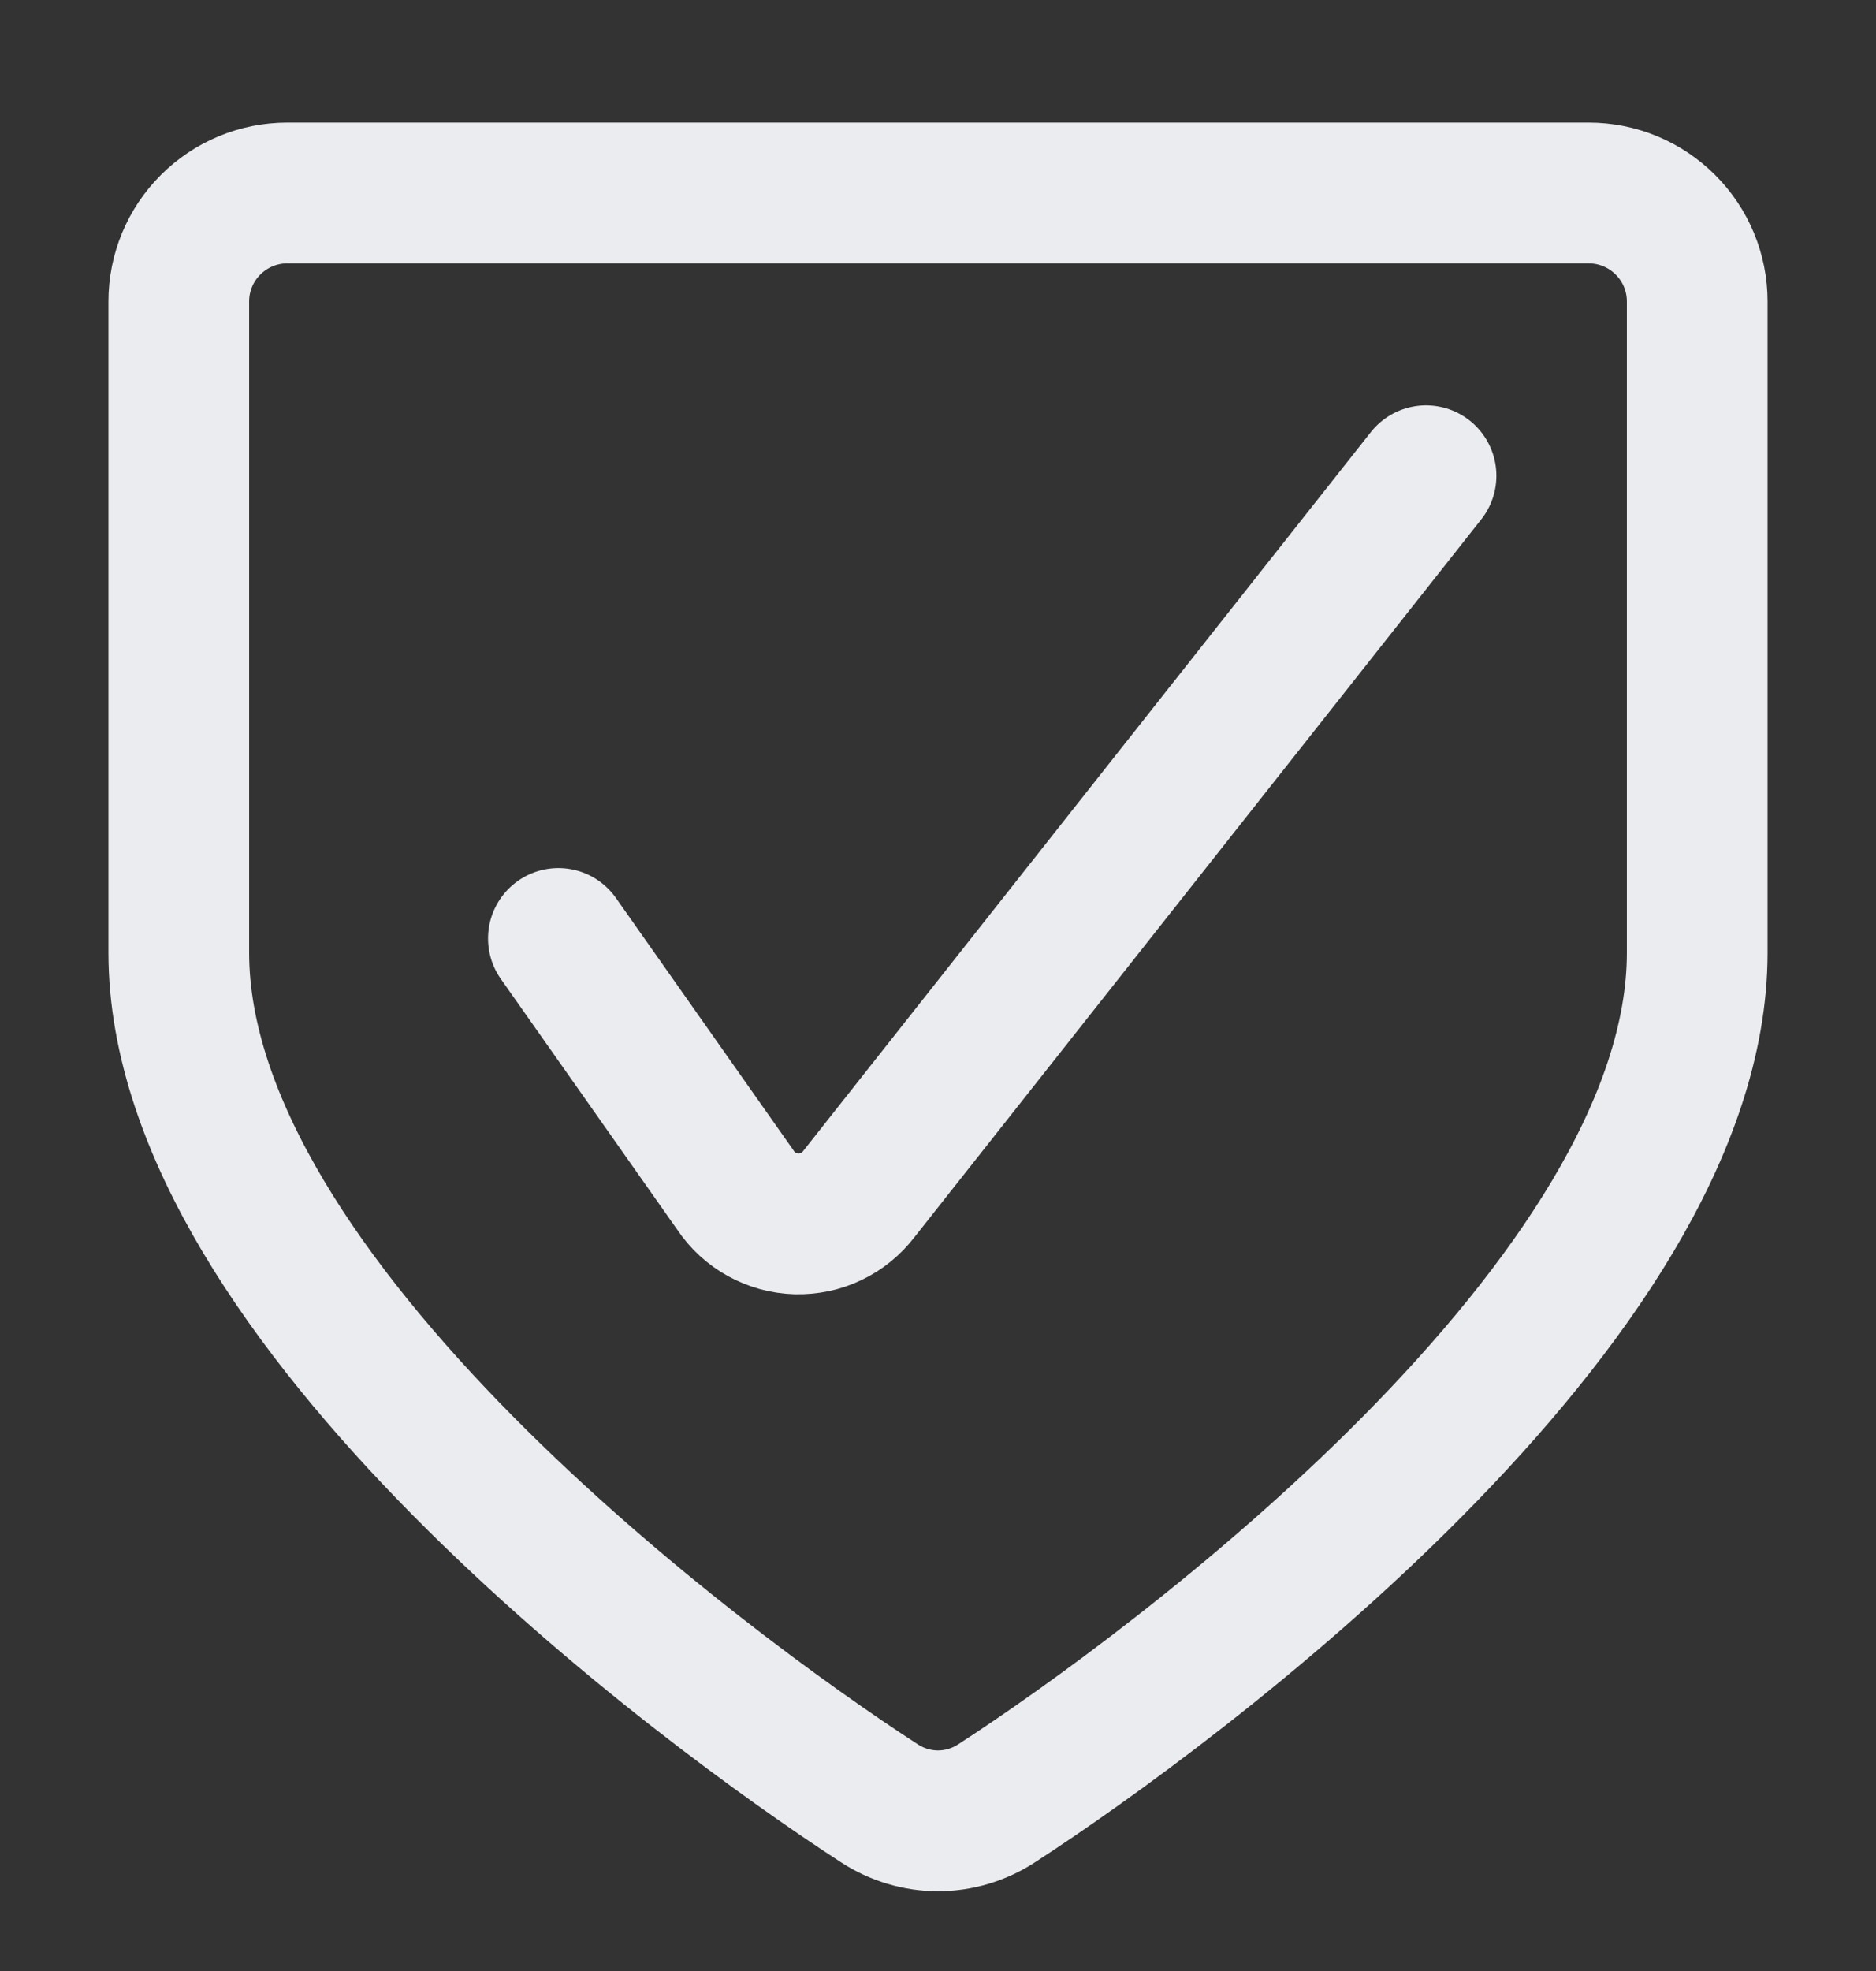
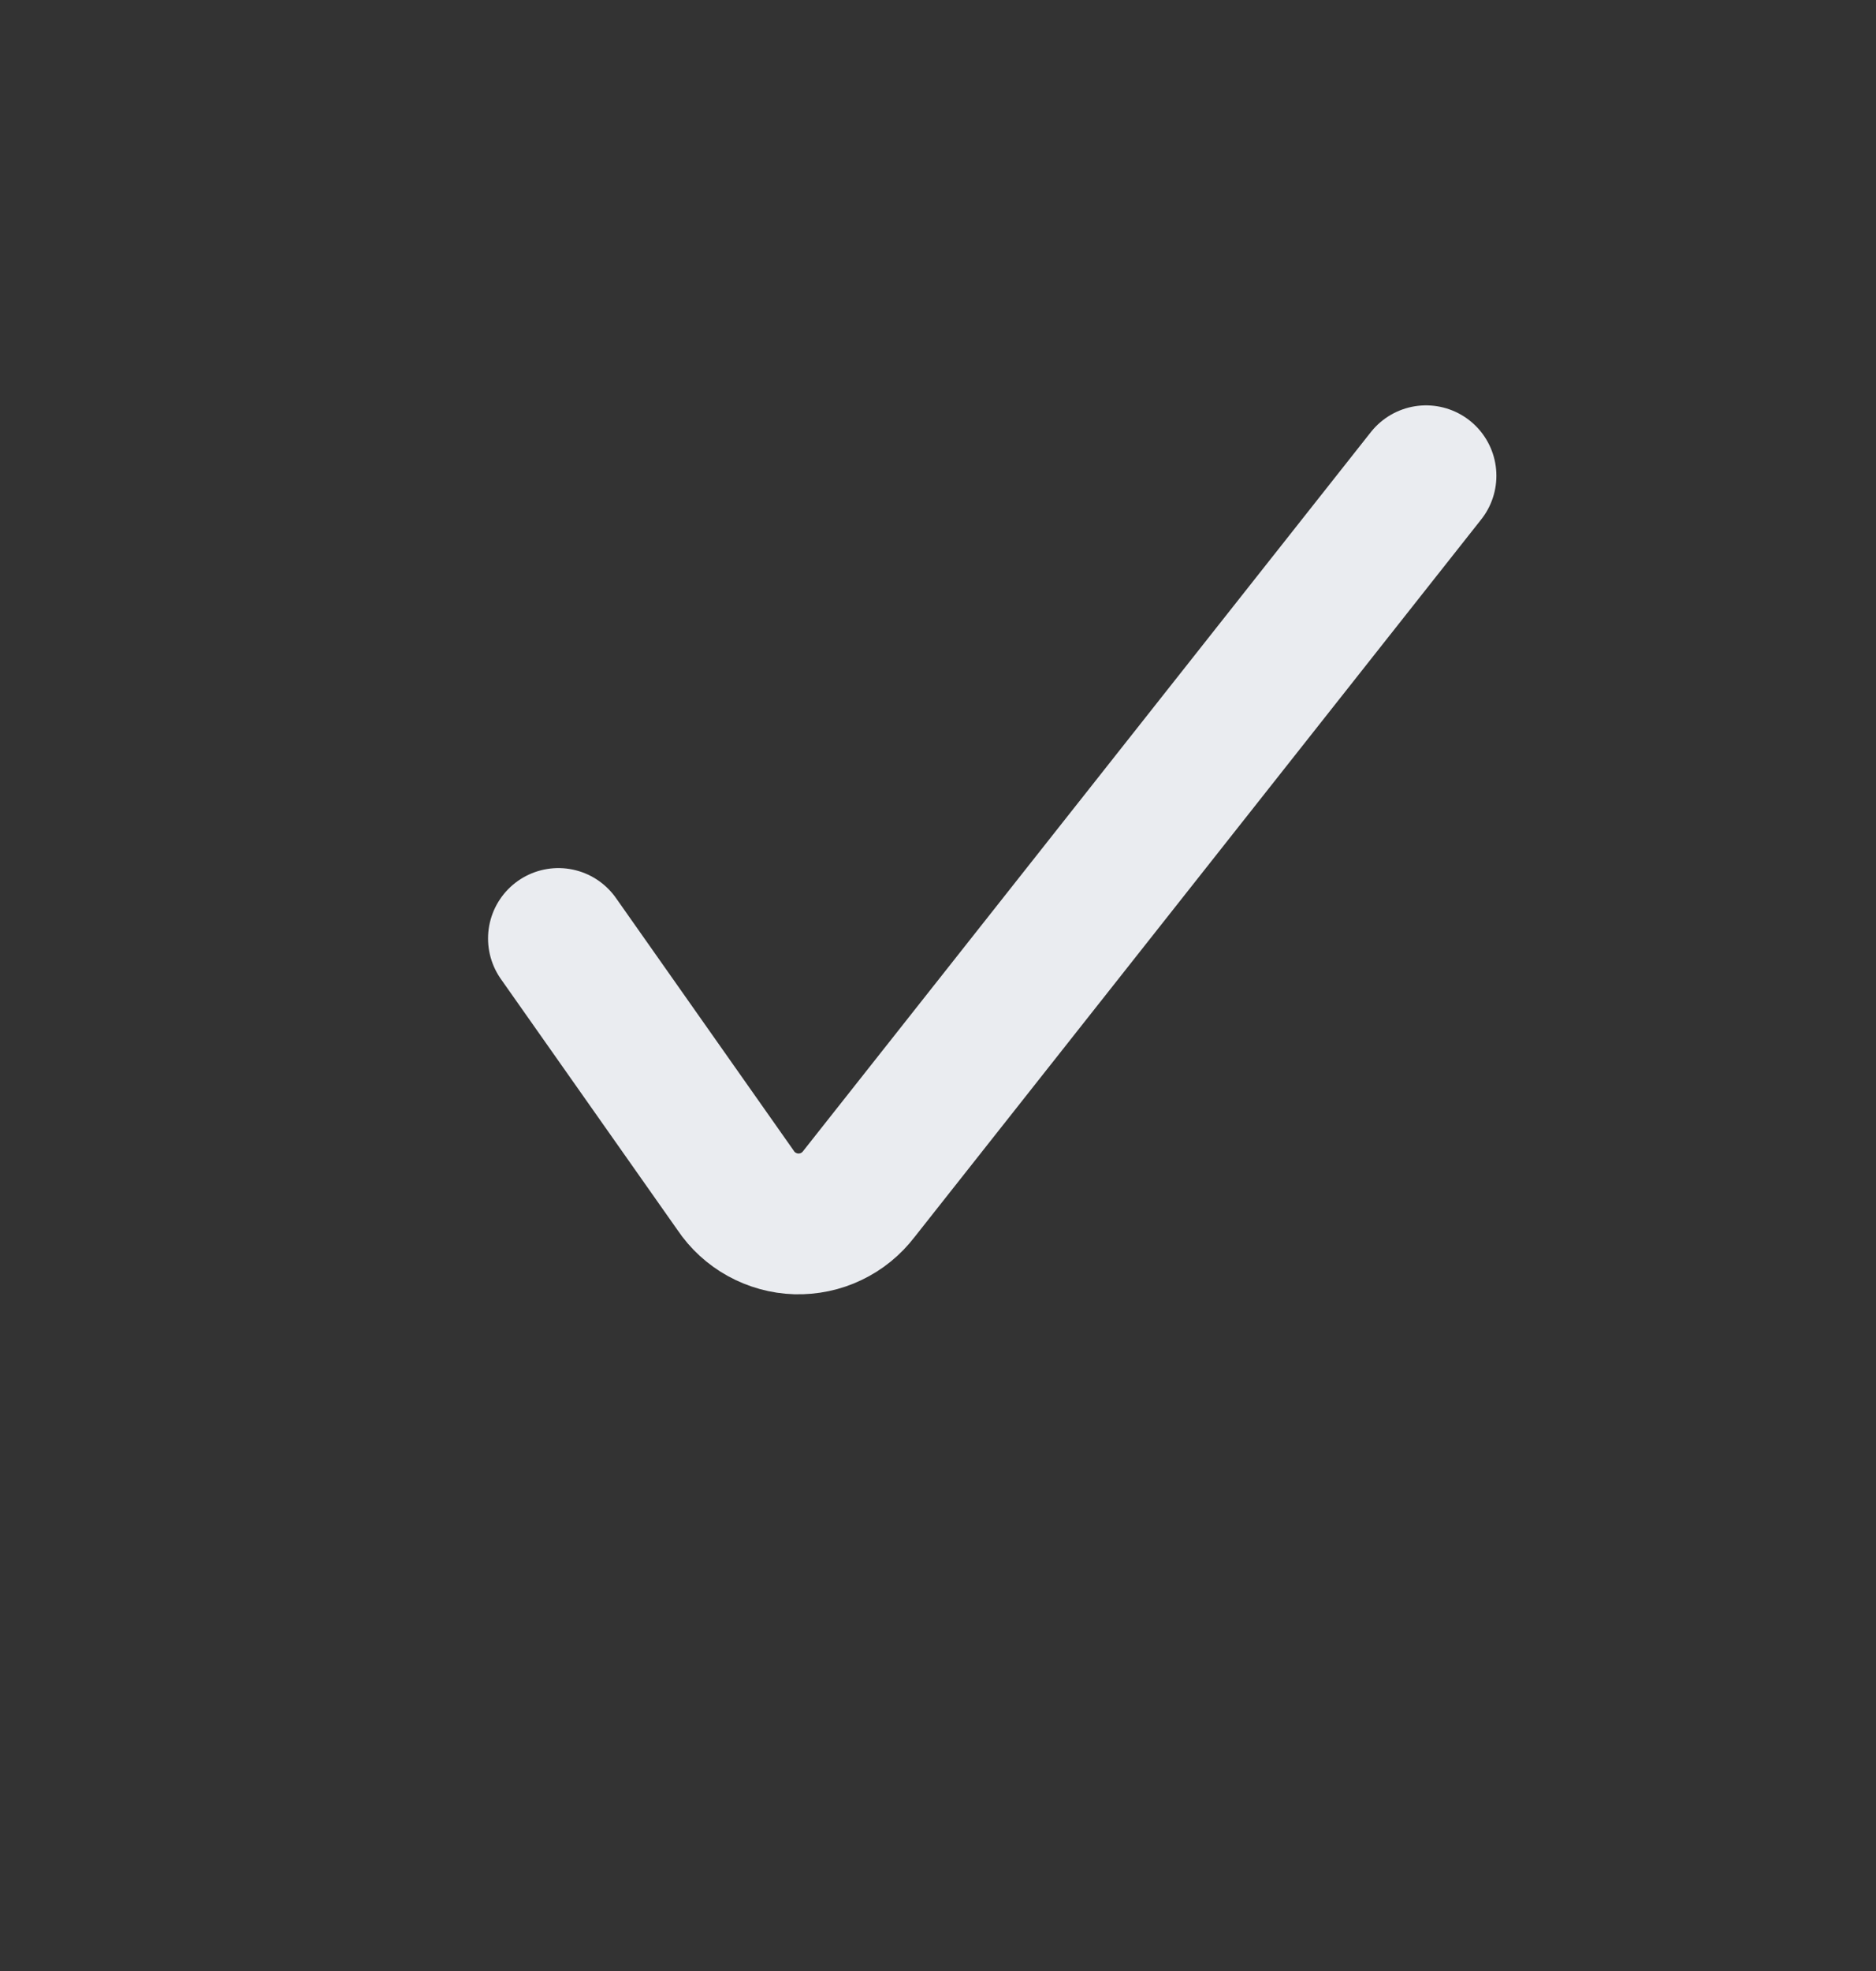
<svg xmlns="http://www.w3.org/2000/svg" width="20" height="21" viewBox="0 0 20 21" fill="none">
  <rect x="0" y="0" width="20" height="21" fill="#333333" stroke="none" />
  <g clip-path="url(#clip0_3345_14148)">
    <path d="M5.953 9.999L7.842 12.682C7.913 12.789 8.01 12.877 8.122 12.939C8.235 13.001 8.361 13.036 8.489 13.04C8.618 13.043 8.746 13.017 8.862 12.961C8.978 12.906 9.079 12.823 9.157 12.721L15.203 5.069" stroke="#EAECF0" stroke-width="1.5" stroke-linecap="round" stroke-linejoin="round" />
-     <path d="M3.062 2.056C2.756 2.056 2.462 2.178 2.245 2.395C2.028 2.611 1.906 2.905 1.906 3.212V10.15C1.906 13.86 7.482 17.988 9.378 19.215C9.563 19.335 9.779 19.4 10 19.4C10.221 19.4 10.437 19.335 10.622 19.215C12.518 17.988 18.094 13.86 18.094 10.15V3.212C18.094 2.905 17.972 2.611 17.755 2.395C17.538 2.178 17.244 2.056 16.938 2.056H3.062Z" stroke="#EAECF0" stroke-width="1.5" stroke-linecap="round" stroke-linejoin="round" />
  </g>
  <defs>
    <clipPath id="clip0_3345_14148">
      <rect width="20" height="20" fill="white" transform="translate(0 0.729)" />
    </clipPath>
  </defs>
</svg>